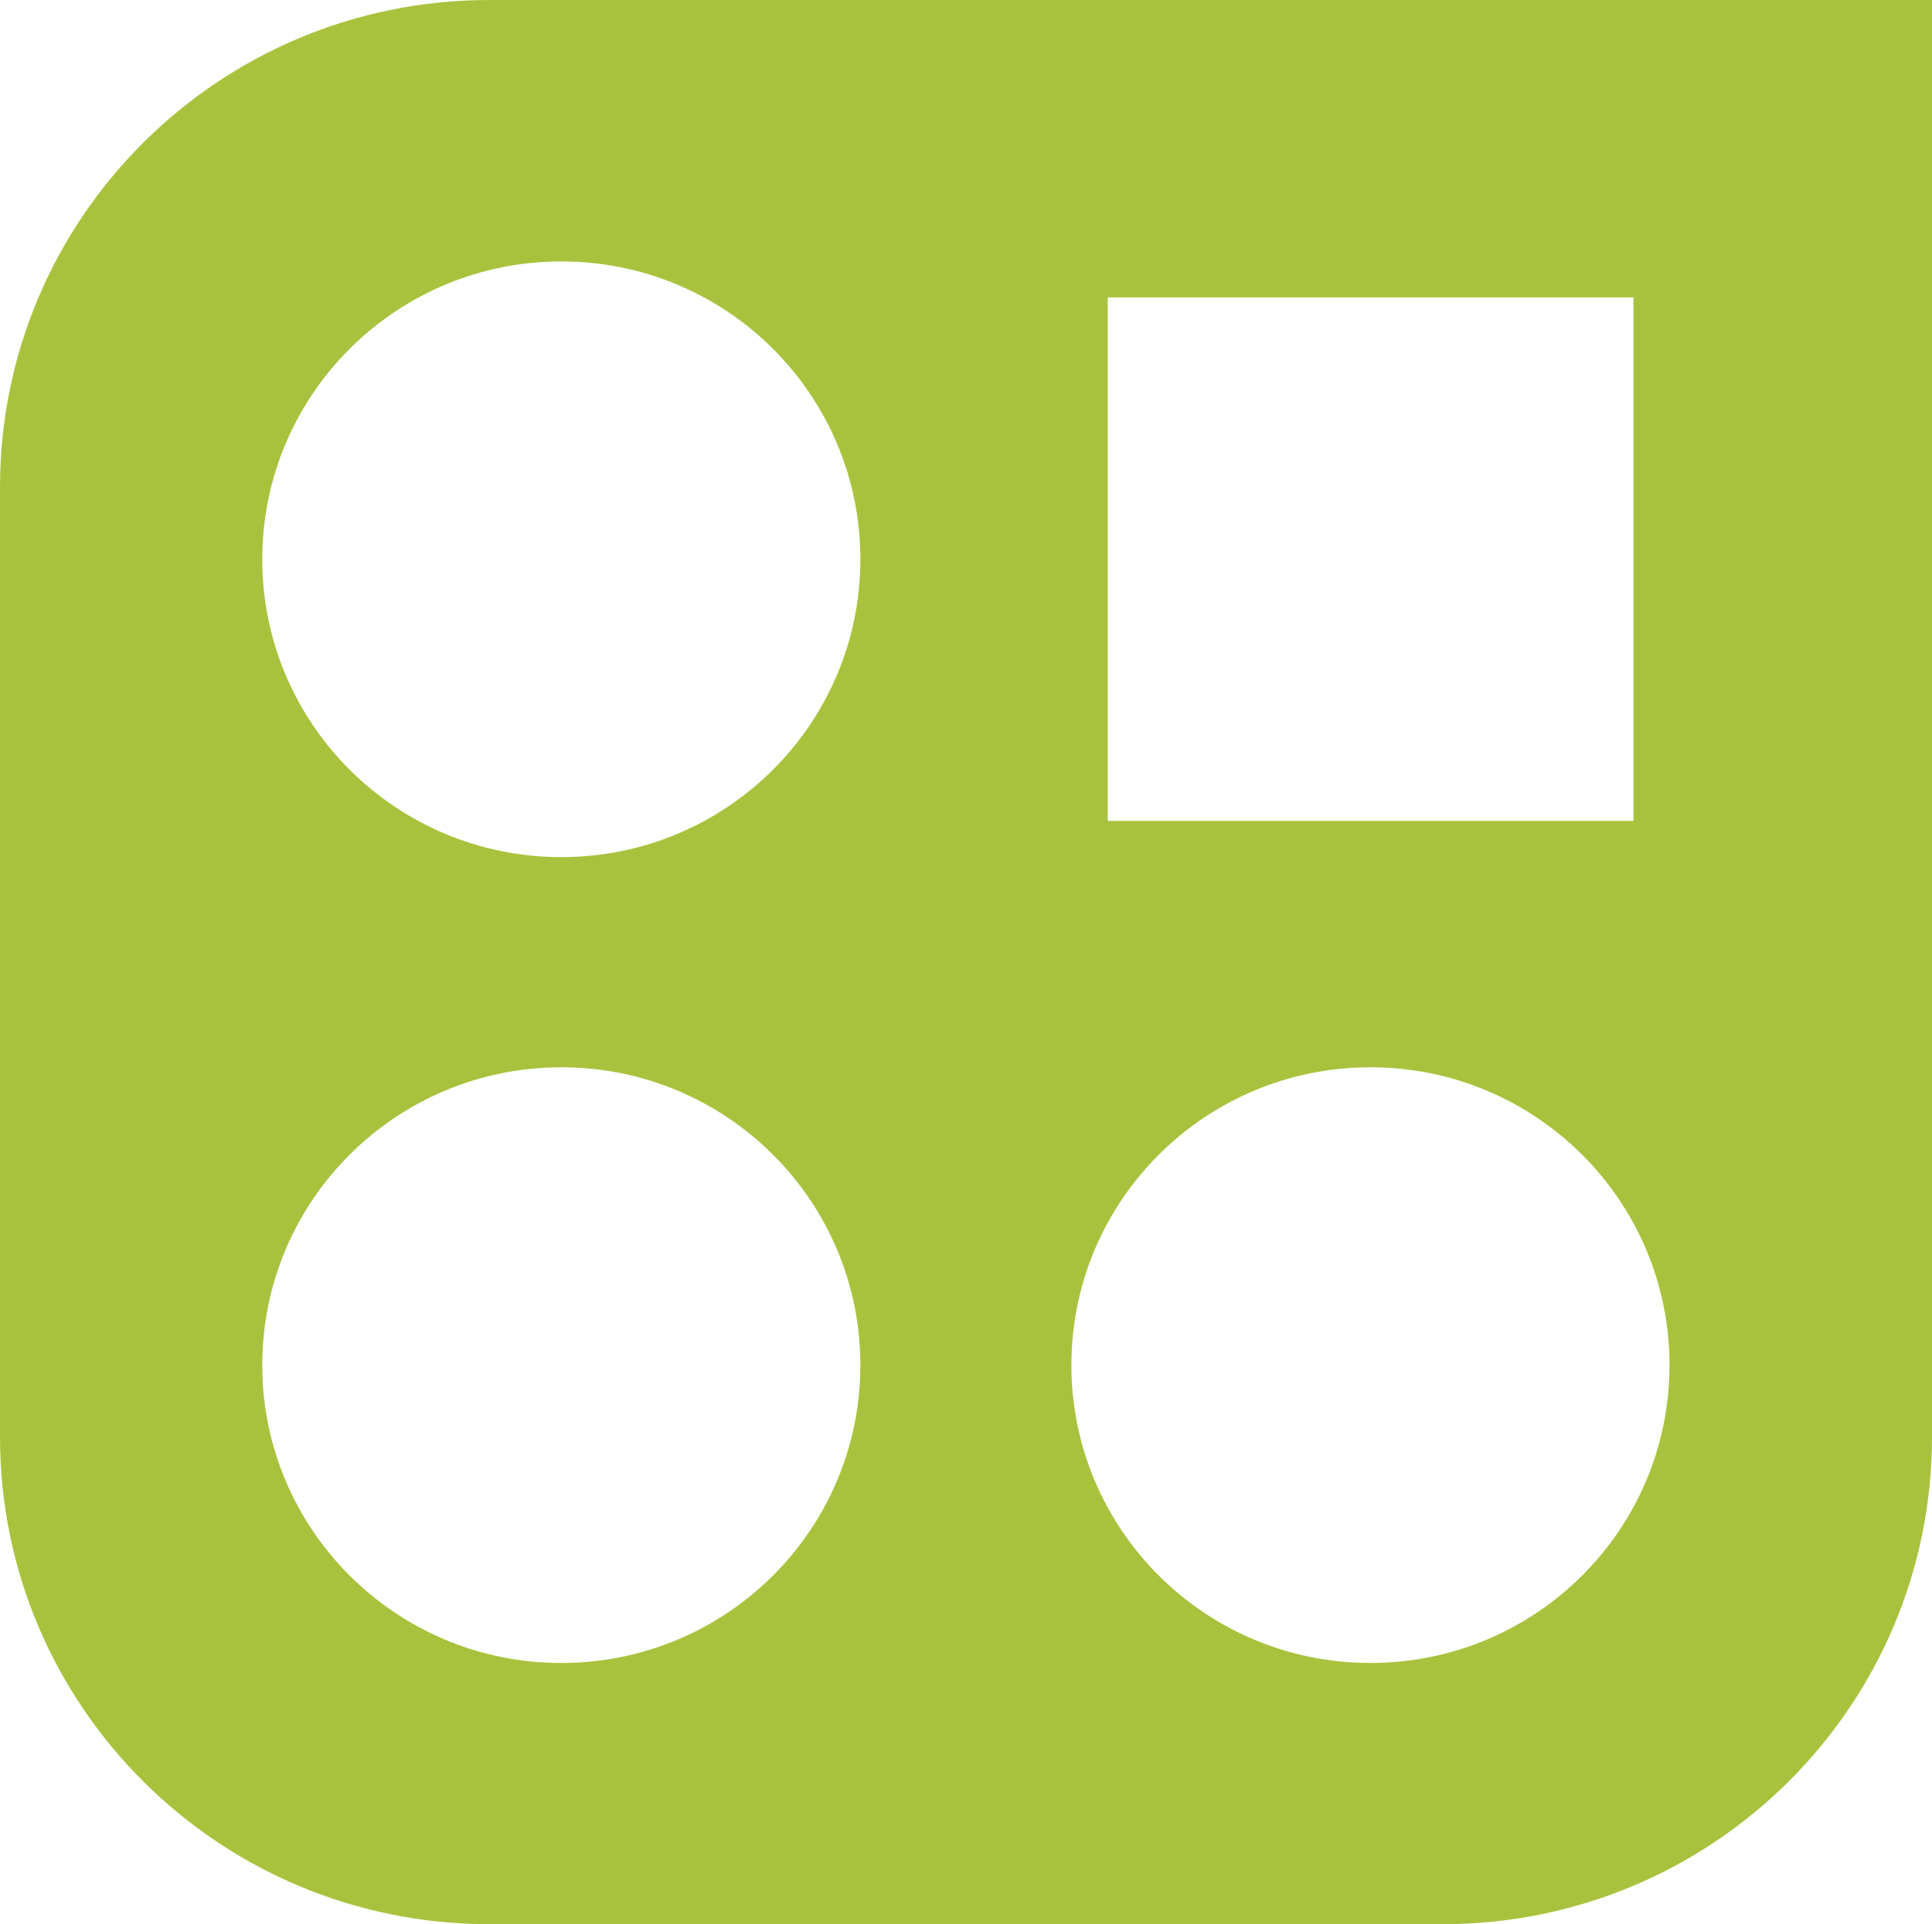
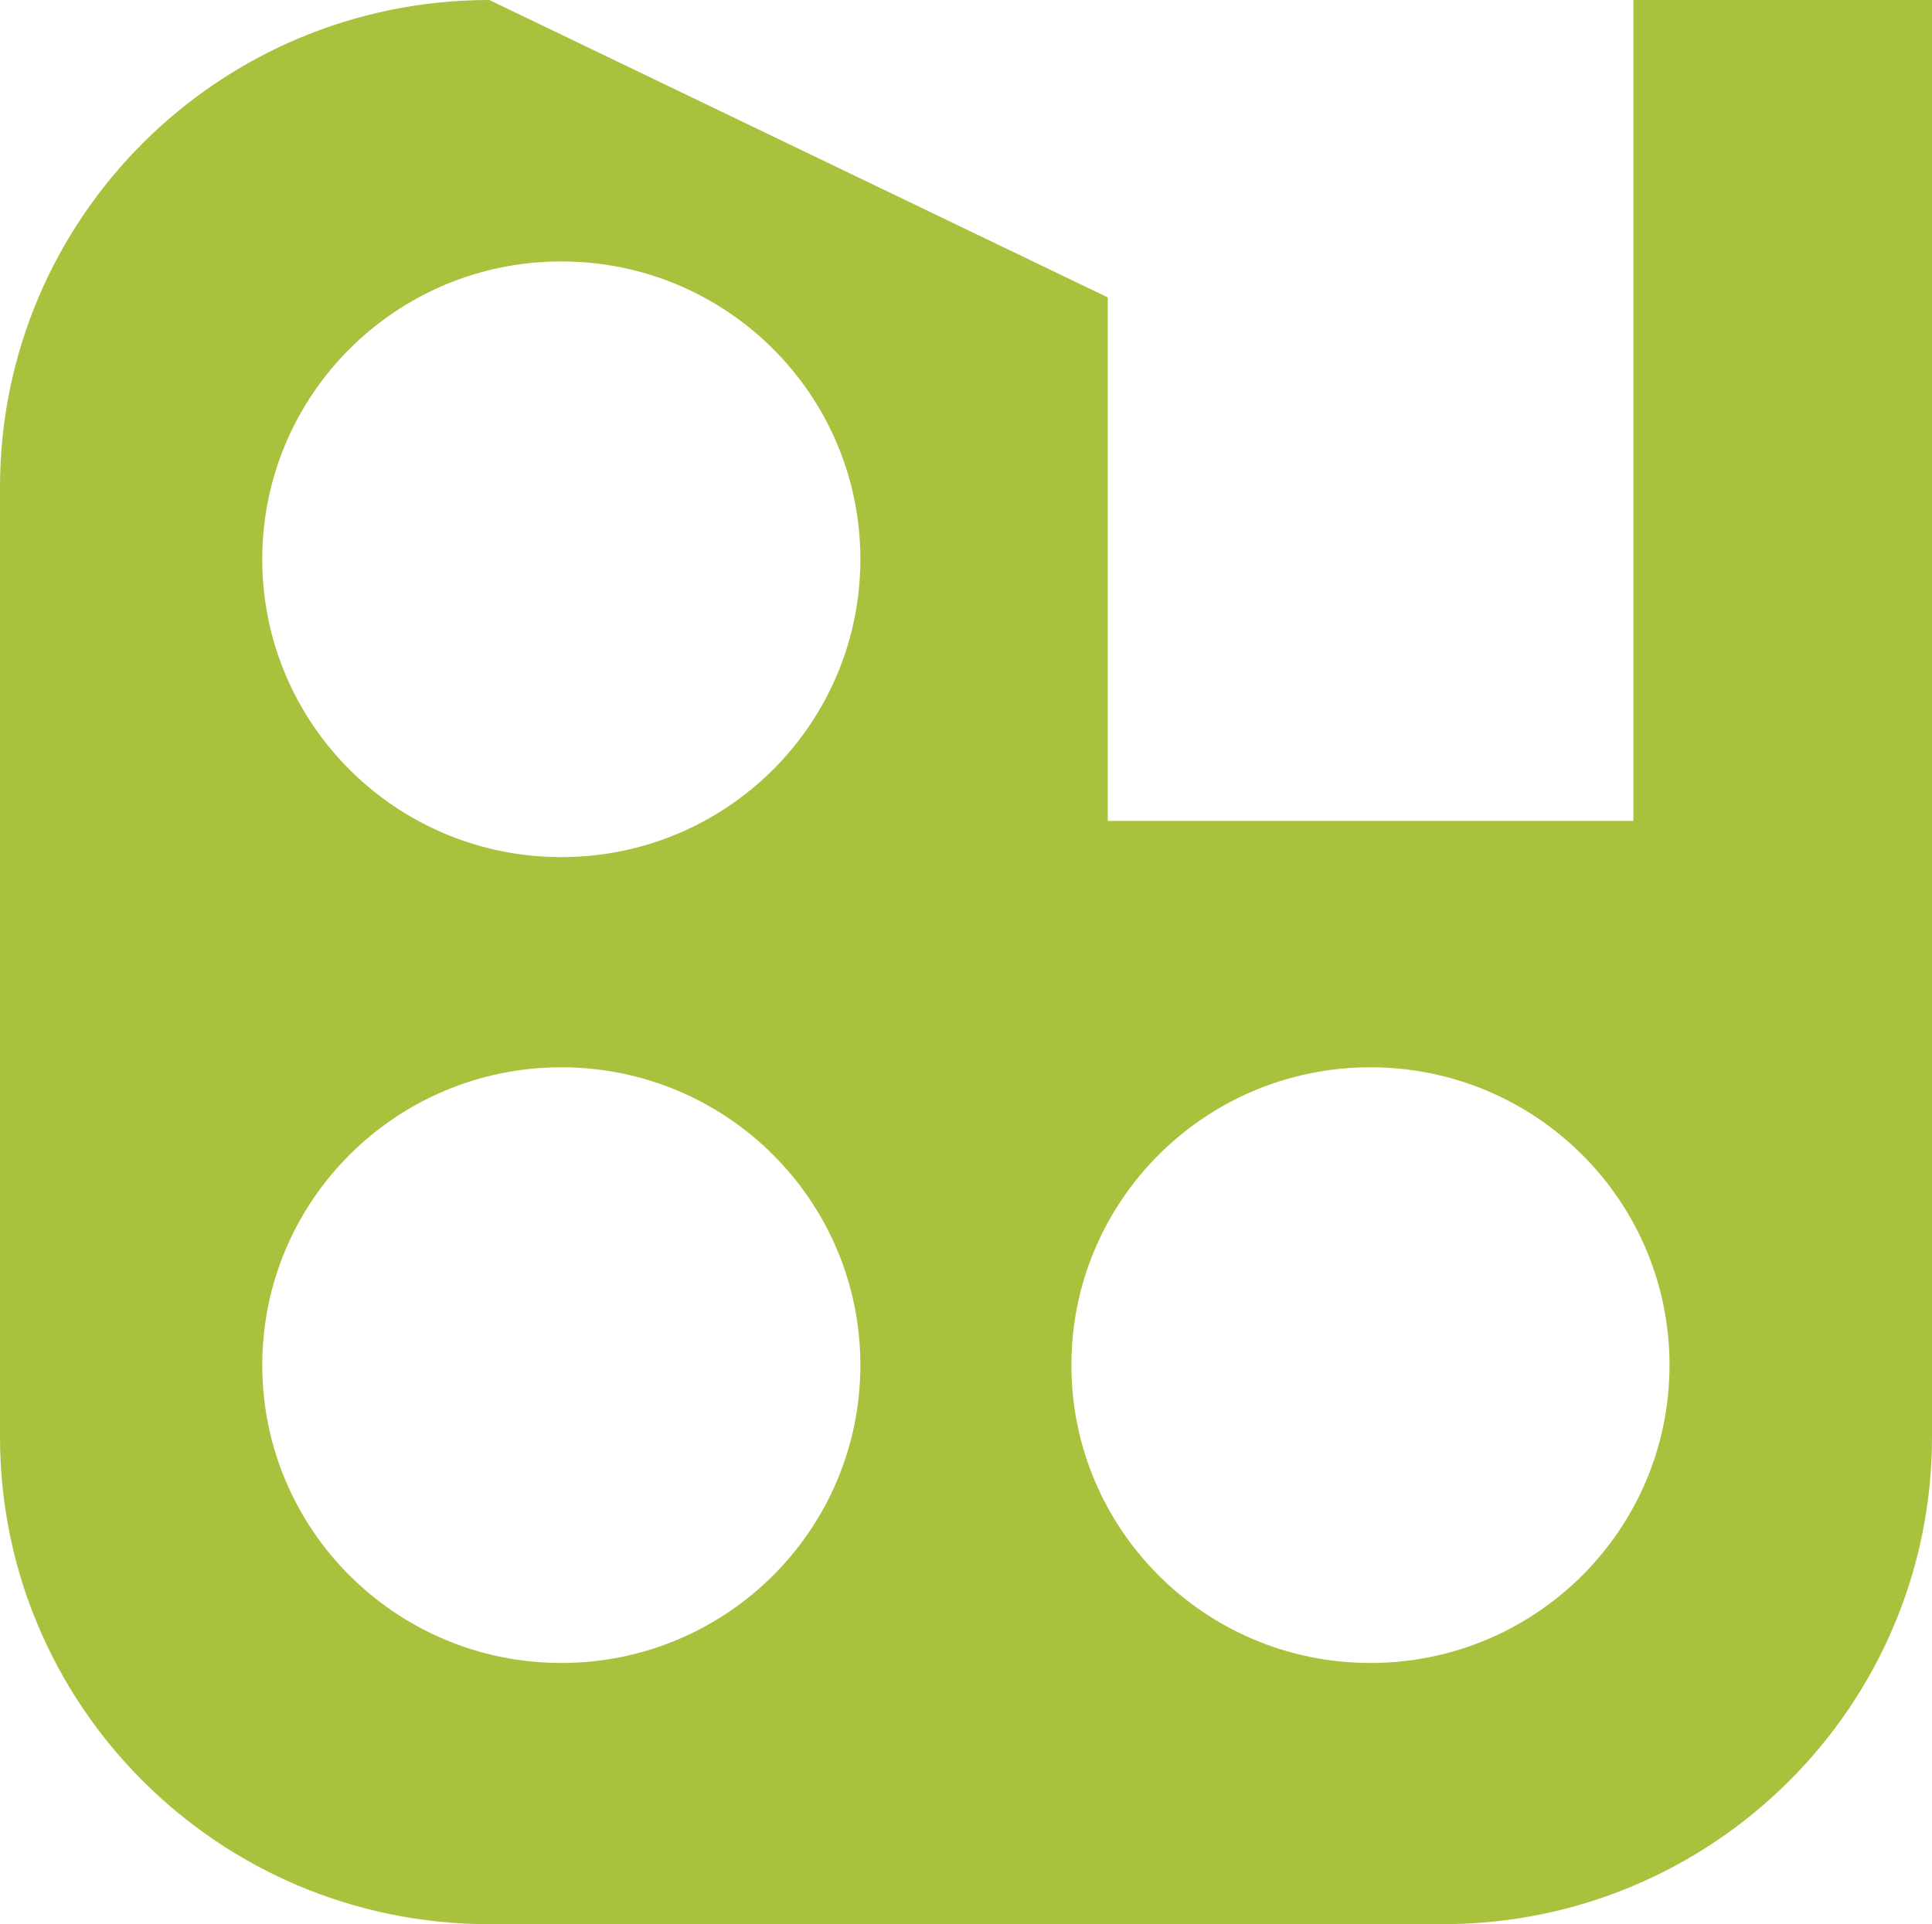
<svg xmlns="http://www.w3.org/2000/svg" width="512" height="510" viewBox="0 0 512 510" fill="none">
-   <path d="M129.675 0C58.019 0 0 57.792 0 129.168V380.832C0 452.148 58.019 510 129.675 510H382.325C453.921 510 512 452.208 512 380.832V0H129.675ZM293.563 78.824H432.867V217.584H293.563V78.824ZM148.755 440.769C104.972 440.769 69.503 405.438 69.503 361.826C69.503 318.214 104.972 282.883 148.755 282.883C192.538 282.883 228.007 318.214 228.007 361.826C228.007 405.438 192.538 440.769 148.755 440.769ZM148.755 227.176C104.972 227.176 69.503 191.846 69.503 148.234C69.503 104.621 104.972 69.291 148.755 69.291C192.538 69.291 228.007 104.621 228.007 148.234C228.007 191.846 192.538 227.176 148.755 227.176ZM363.185 440.769C319.402 440.769 283.933 405.438 283.933 361.826C283.933 318.214 319.402 282.883 363.185 282.883C406.968 282.883 442.437 318.214 442.437 361.826C442.437 405.438 406.968 440.769 363.185 440.769Z" fill="#A9C23D" />
+   <path d="M129.675 0C58.019 0 0 57.792 0 129.168V380.832C0 452.148 58.019 510 129.675 510H382.325C453.921 510 512 452.208 512 380.832V0H129.675ZH432.867V217.584H293.563V78.824ZM148.755 440.769C104.972 440.769 69.503 405.438 69.503 361.826C69.503 318.214 104.972 282.883 148.755 282.883C192.538 282.883 228.007 318.214 228.007 361.826C228.007 405.438 192.538 440.769 148.755 440.769ZM148.755 227.176C104.972 227.176 69.503 191.846 69.503 148.234C69.503 104.621 104.972 69.291 148.755 69.291C192.538 69.291 228.007 104.621 228.007 148.234C228.007 191.846 192.538 227.176 148.755 227.176ZM363.185 440.769C319.402 440.769 283.933 405.438 283.933 361.826C283.933 318.214 319.402 282.883 363.185 282.883C406.968 282.883 442.437 318.214 442.437 361.826C442.437 405.438 406.968 440.769 363.185 440.769Z" fill="#A9C23D" />
</svg>